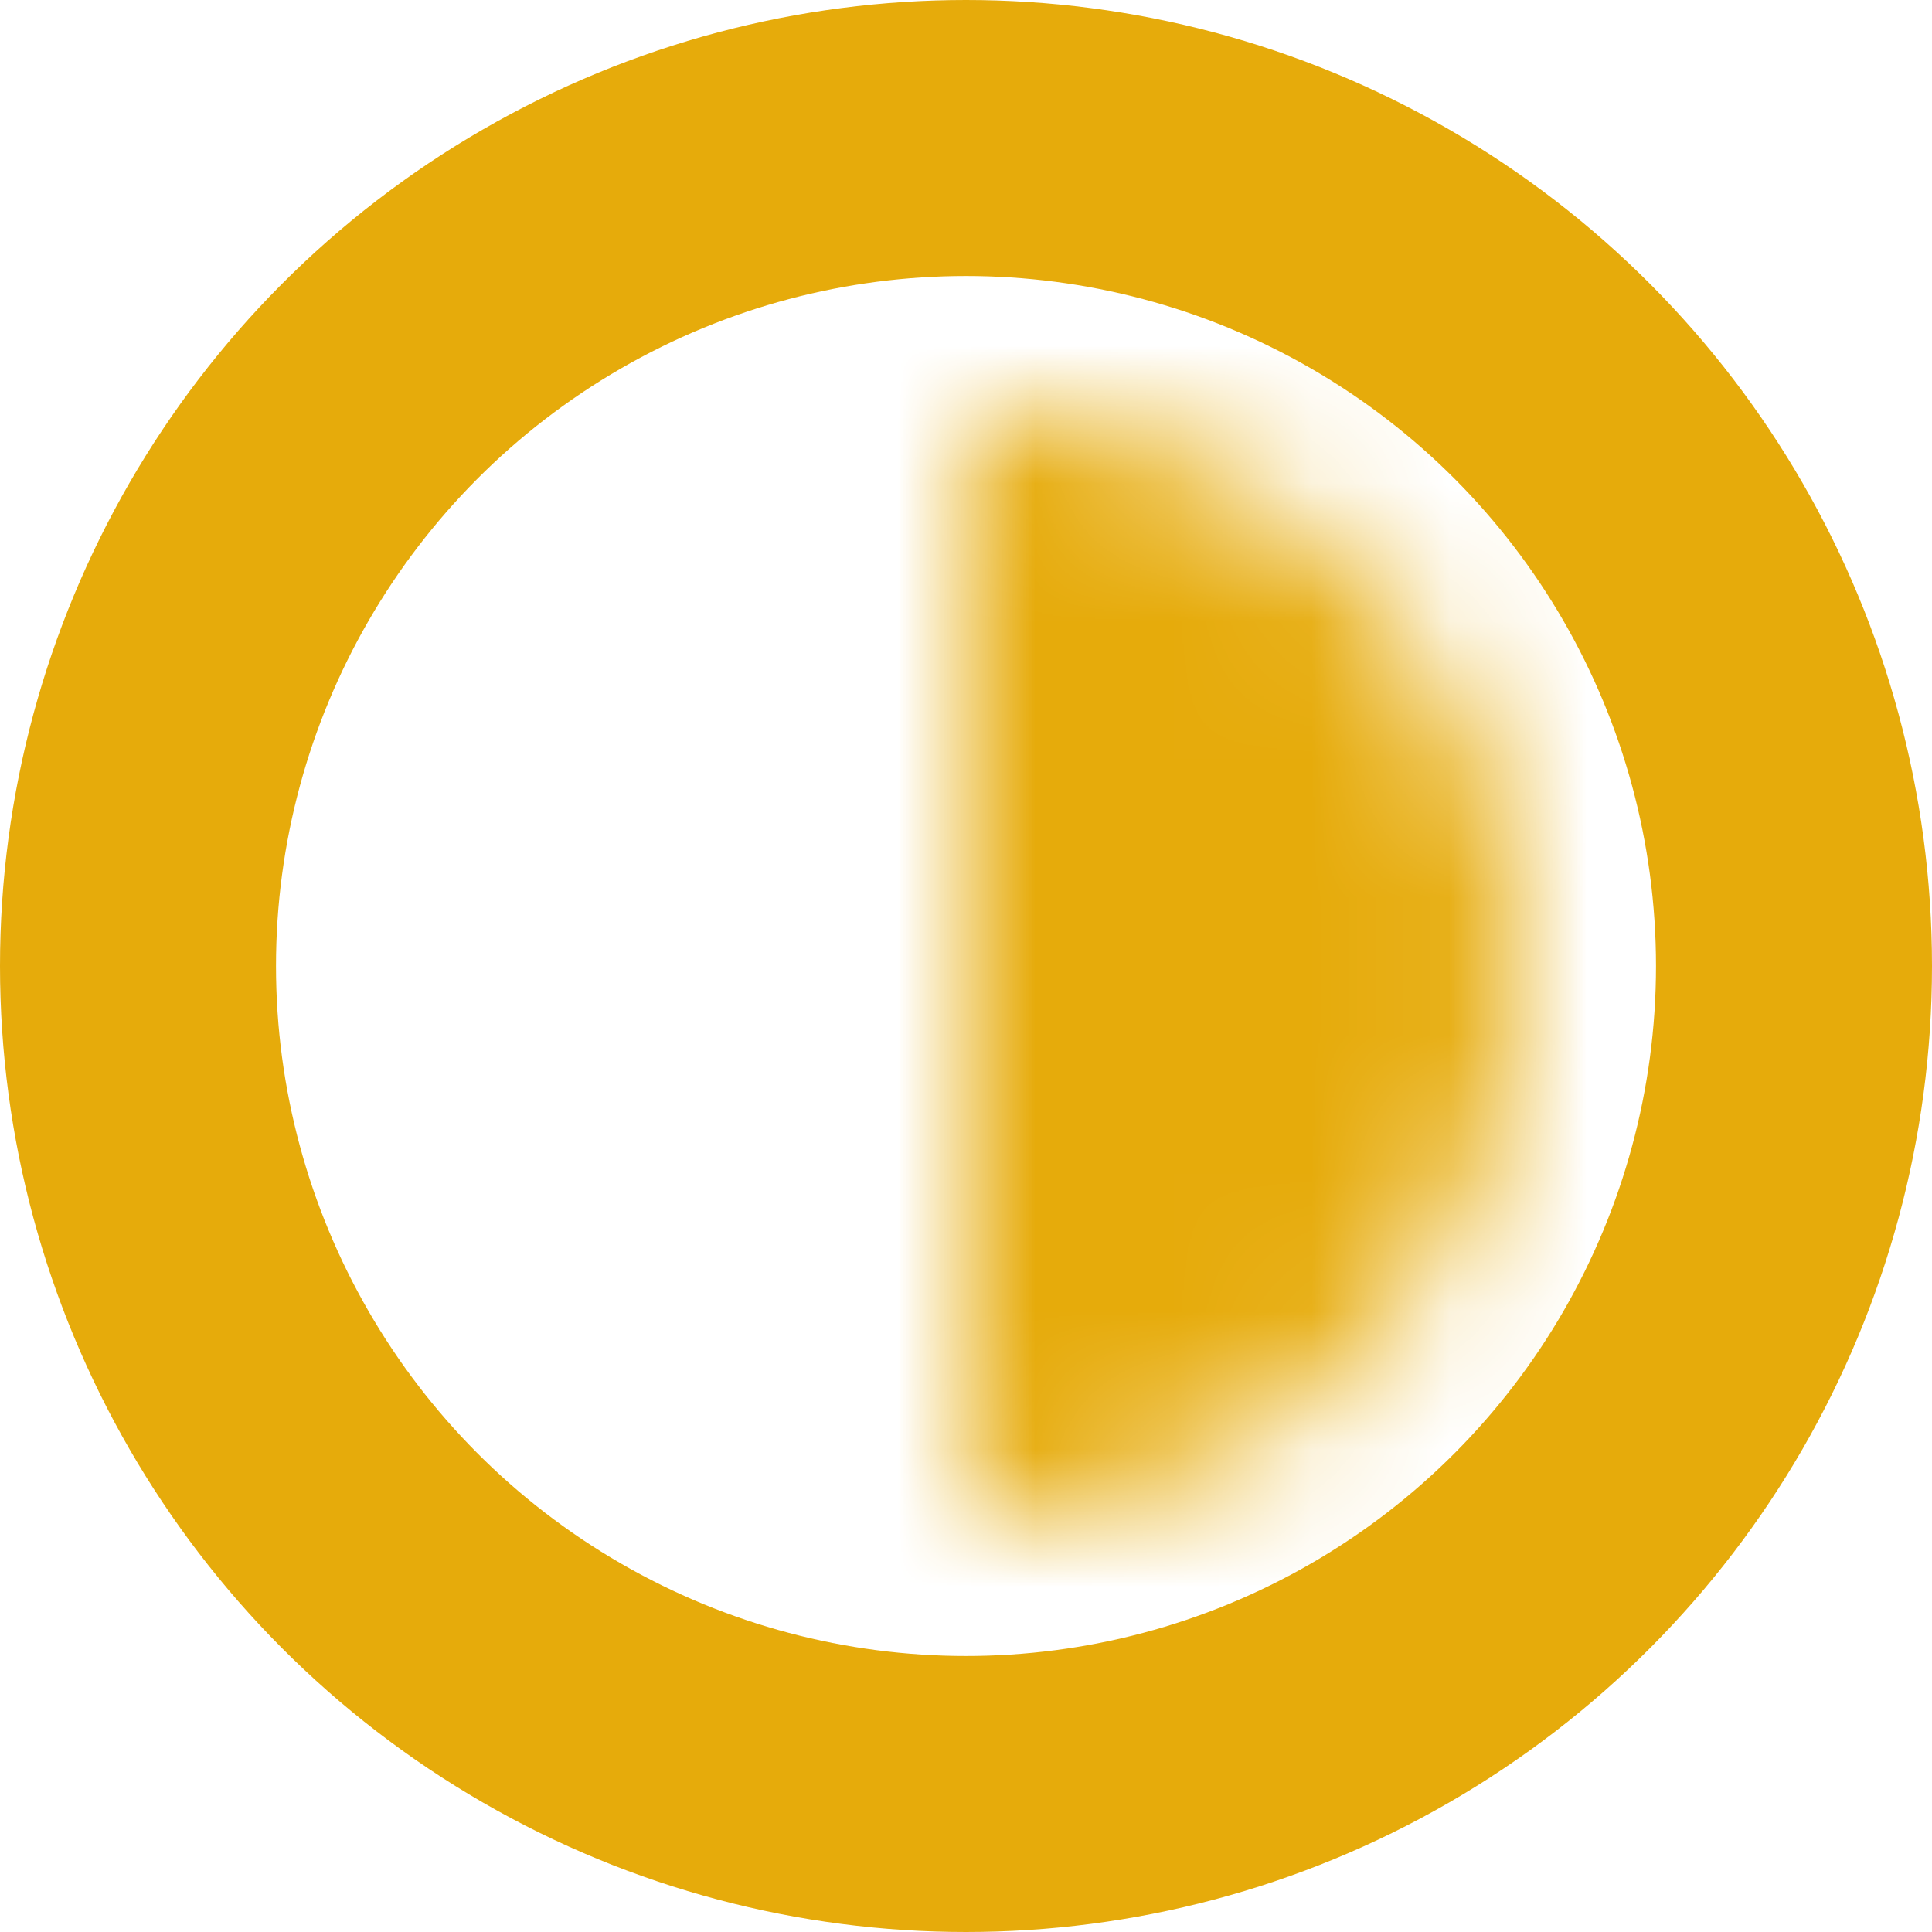
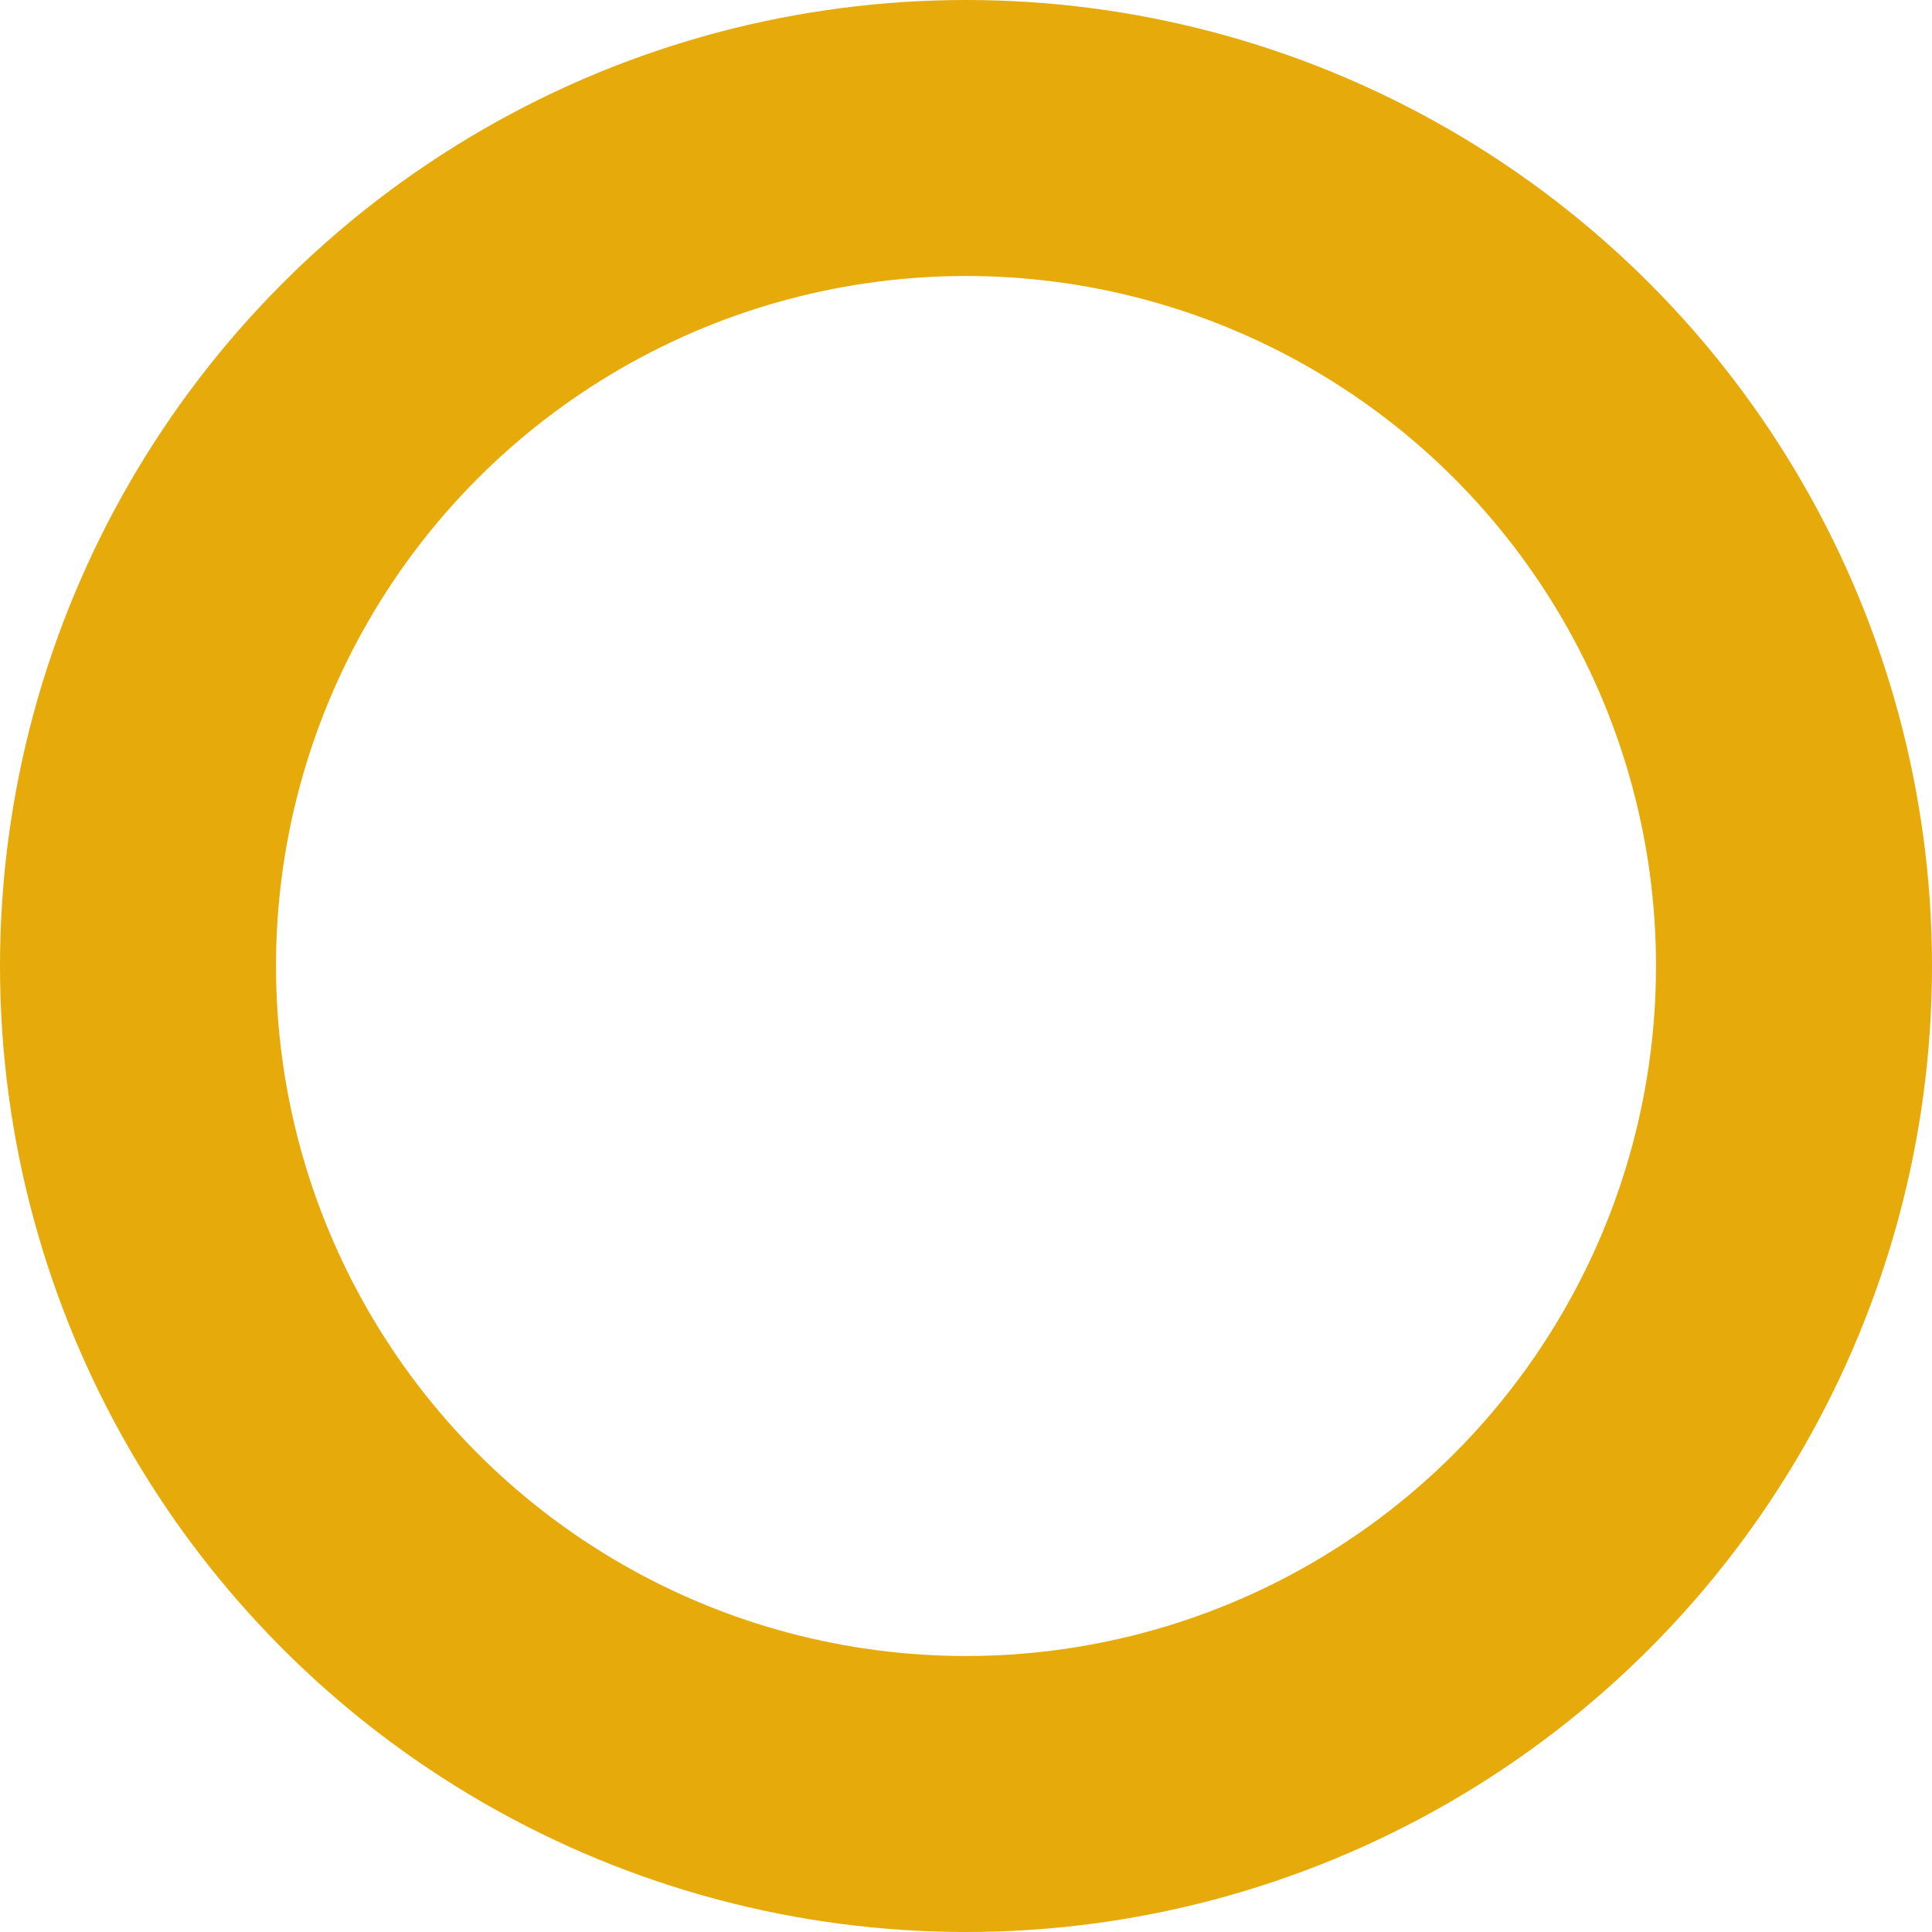
<svg xmlns="http://www.w3.org/2000/svg" width="14" height="14" viewBox="0 0 14 14" fill="none">
  <circle cx="7" cy="7" r="6" stroke="#E6AB0B" stroke-width="2" />
  <mask id="path-2-inside-1_5299_1868" fill="white">
    <path d="M7 3C7.525 3 8.045 3.103 8.531 3.304C9.016 3.506 9.457 3.8 9.828 4.172C10.2 4.543 10.495 4.984 10.695 5.469C10.896 5.955 11 6.475 11 7C11 7.525 10.896 8.045 10.695 8.531C10.495 9.016 10.2 9.457 9.828 9.828C9.457 10.2 9.016 10.495 8.531 10.695C8.045 10.896 7.525 11 7 11L7 7L7 3Z" />
  </mask>
-   <path d="M7 3C7.525 3 8.045 3.103 8.531 3.304C9.016 3.506 9.457 3.8 9.828 4.172C10.2 4.543 10.495 4.984 10.695 5.469C10.896 5.955 11 6.475 11 7C11 7.525 10.896 8.045 10.695 8.531C10.495 9.016 10.2 9.457 9.828 9.828C9.457 10.2 9.016 10.495 8.531 10.695C8.045 10.896 7.525 11 7 11L7 7L7 3Z" stroke="#E6AB0B" stroke-width="4" mask="url(#path-2-inside-1_5299_1868)" />
</svg>